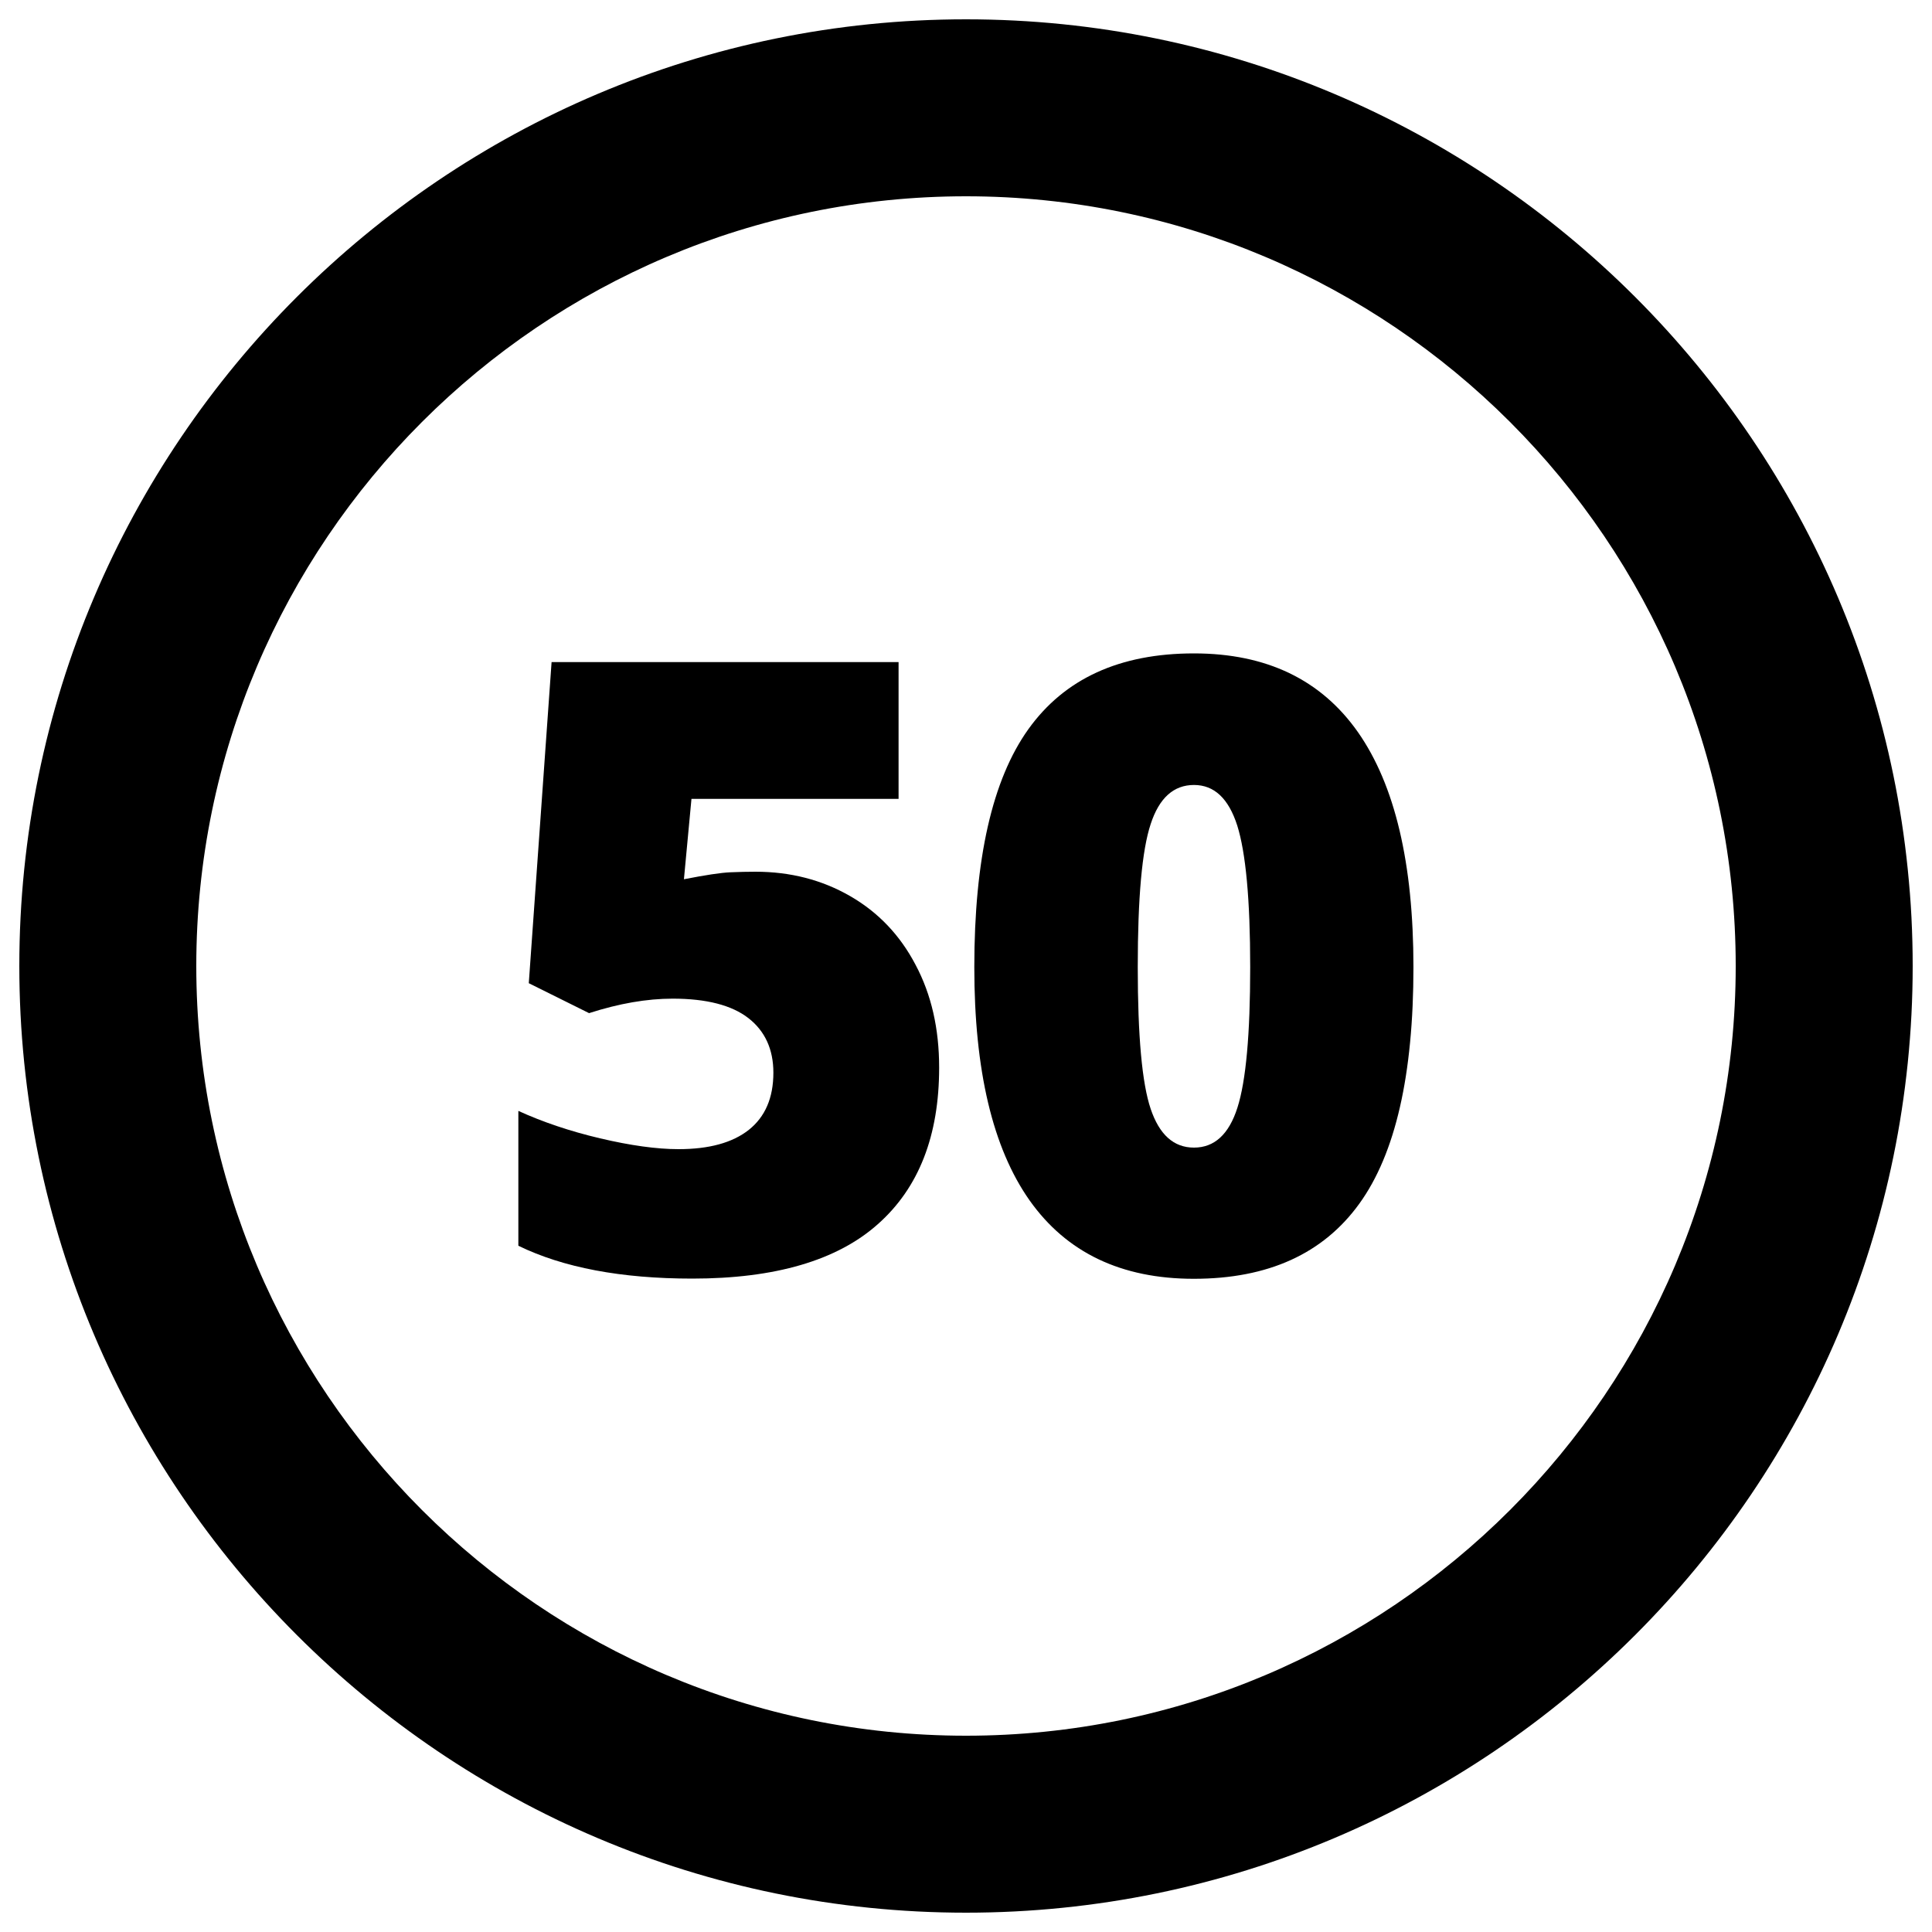
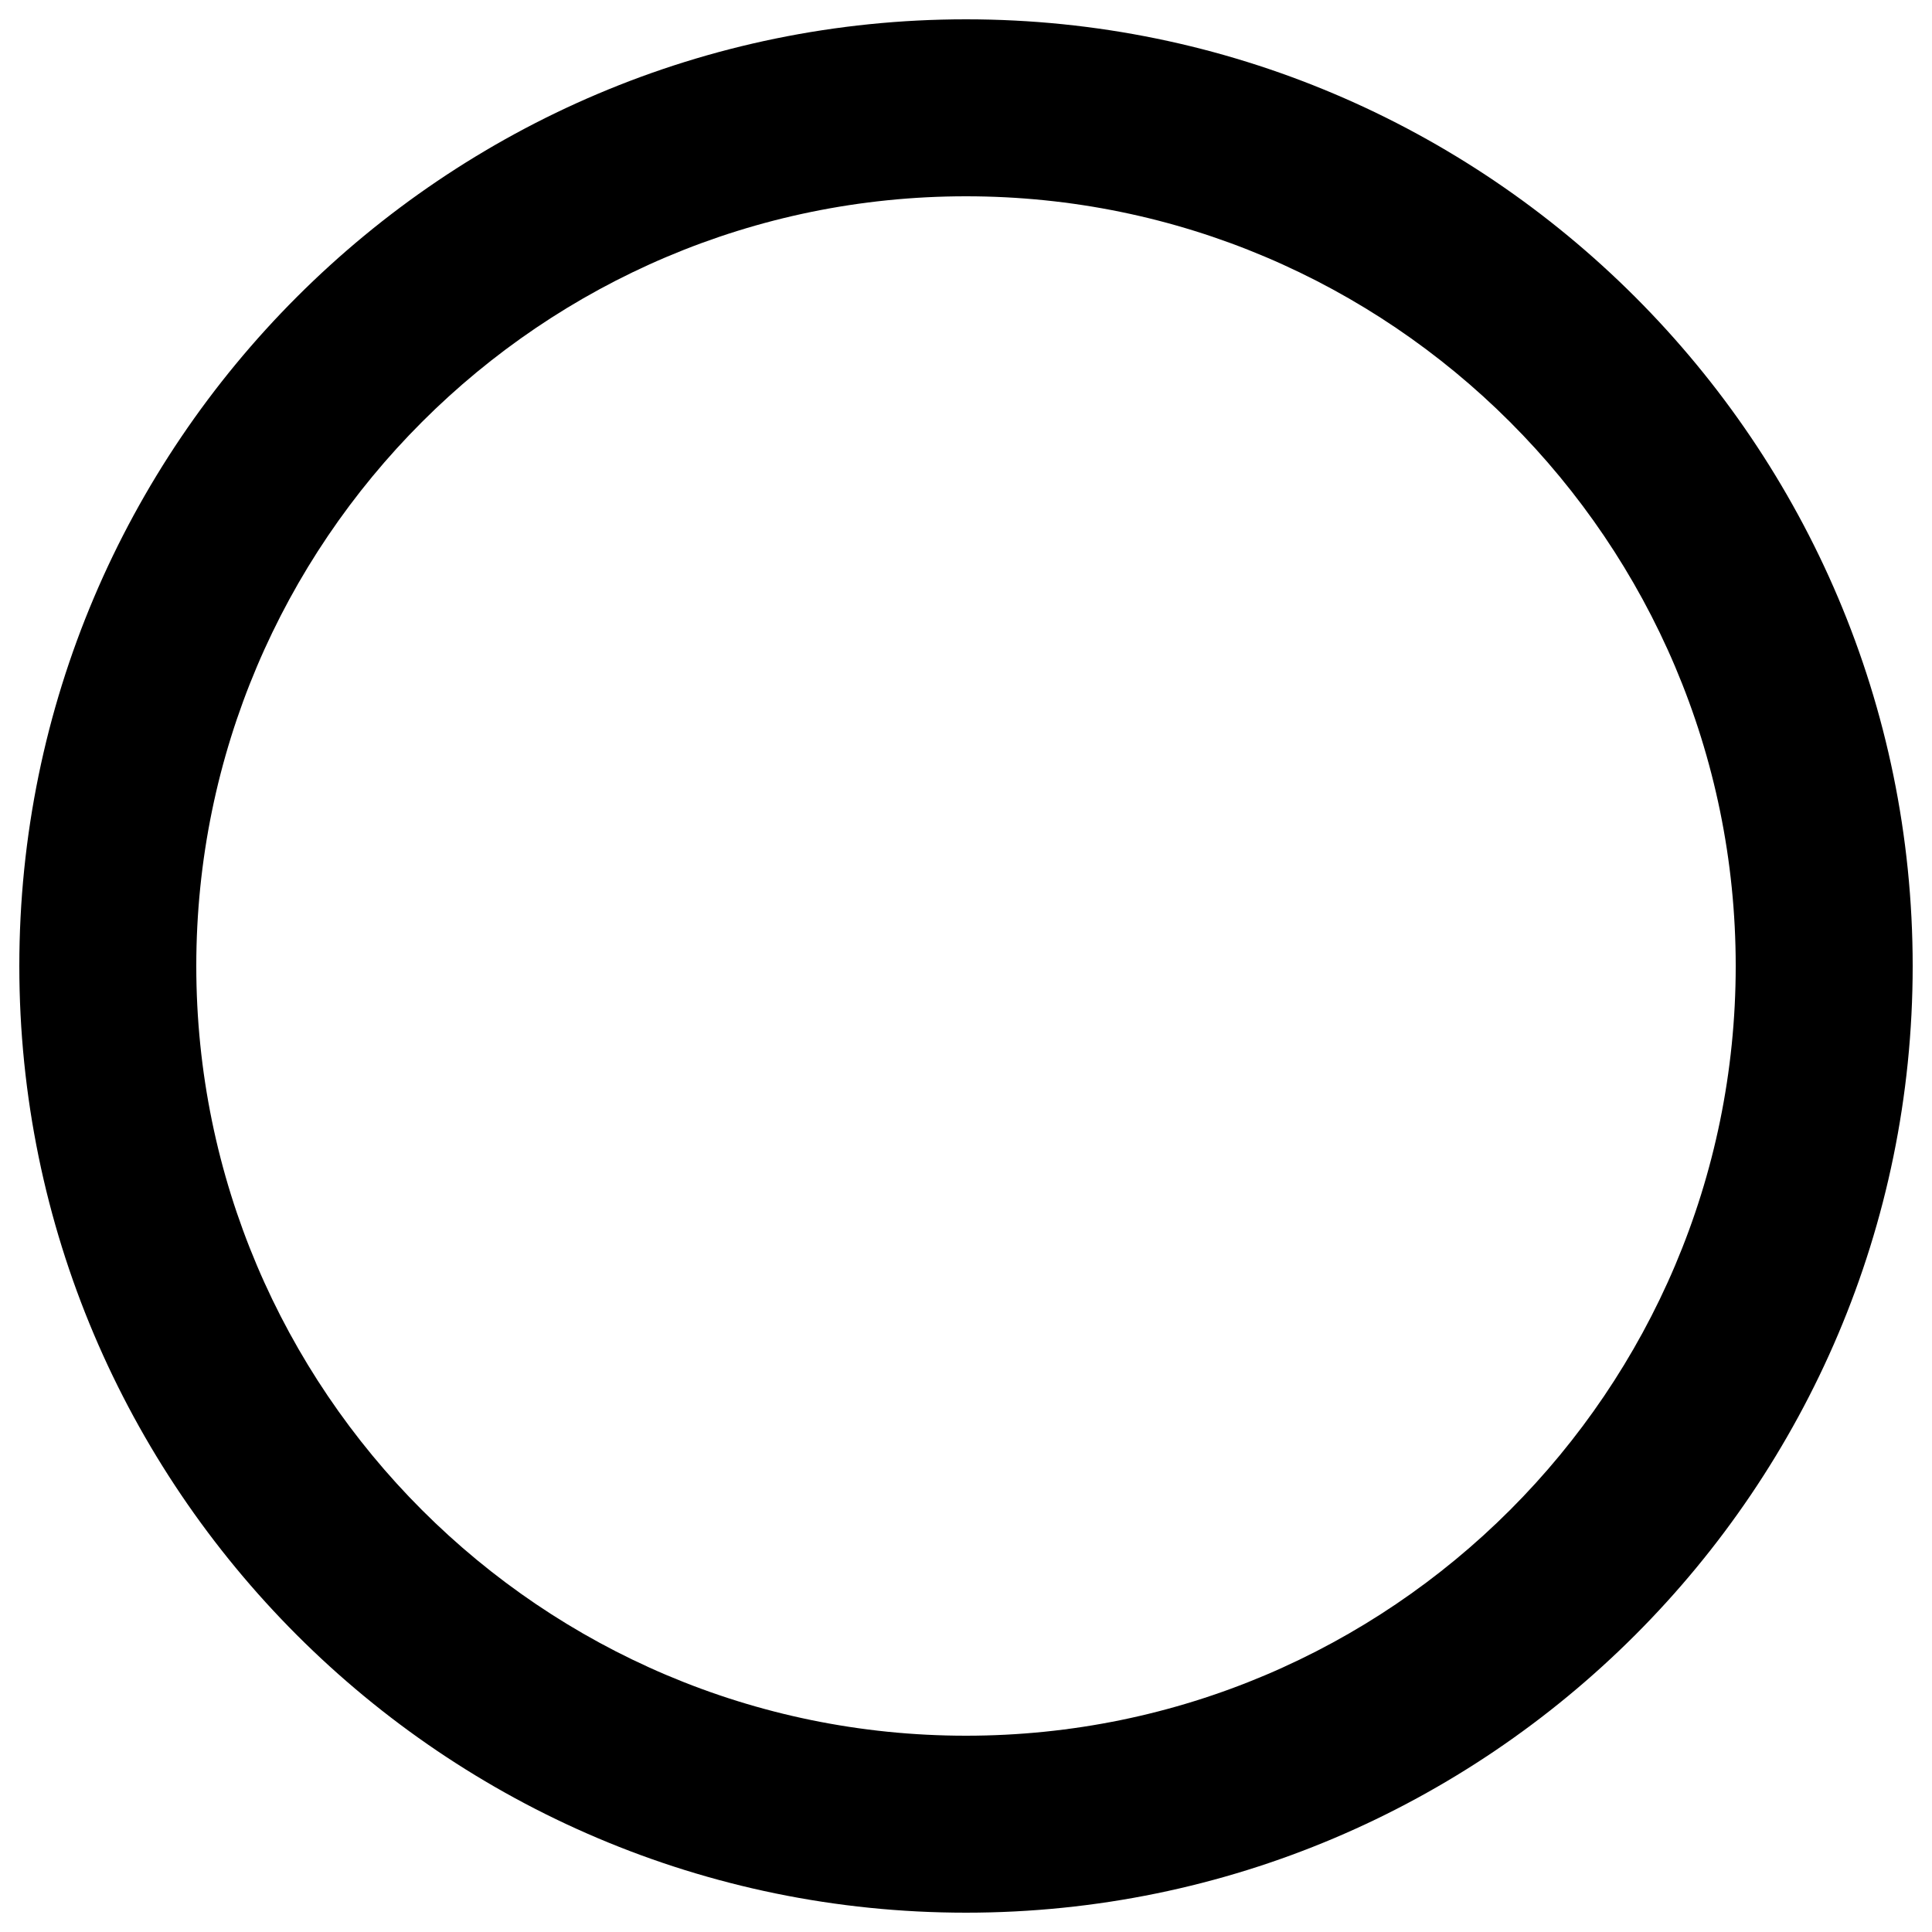
<svg xmlns="http://www.w3.org/2000/svg" x="0px" y="0px" viewBox="0 0 1000 1000" xml:space="preserve">
  <g>
    <g>
      <path d="M500,10C229.8,10,10,229.8,10,500c0,270.2,219.8,490,490,490c270.2,0,490-219.8,490-490C990,229.8,770.2,10,500,10z M500,898.4c-219.7,0-398.4-178.7-398.4-398.4S280.3,101.6,500,101.6S898.4,280.3,898.4,500S719.7,898.4,500,898.4z" />
-       <path d="M440,463.8c-14.6-8.4-30.9-12.6-49-12.6c-4,0-8.4,0.1-13.1,0.3c-4.7,0.2-12.7,1.4-23.9,3.6l3.9-41.6h107.2v-70.8H285.5l-11.8,166.2l31.2,15.5c15.5-5,29.9-7.5,43.3-7.5c17.5,0,30.6,3.4,39.2,10.1c8.6,6.7,12.9,16.2,12.9,28.2c0,13.1-4.3,22.9-12.7,29.6c-8.5,6.7-20.6,10-36.4,10c-11.3,0-24.9-1.9-40.6-5.6c-15.7-3.7-29.8-8.5-42.3-14.2v69.8c23.2,11.3,53.2,17,90,17c42.9,0,75-9.4,96.1-28.2c21.2-18.8,31.7-45.8,31.7-81c0-20.1-4-37.8-12.2-53.2C465.9,484.1,454.6,472.2,440,463.8z" />
-       <path d="M618,338.2c-38.5,0-67,13.1-85.7,39.2c-18.7,26.1-28,67.2-28,123.2c0,53.4,9.5,93.6,28.6,120.7c19.1,27,47.4,40.6,85,40.6c38.5,0,67-13,85.7-38.9c18.7-25.9,28-66.7,28-122.4c0-53.8-9.6-94.3-28.7-121.6C683.8,351.8,655.5,338.2,618,338.2z M640.5,573.3c-4.4,13.8-11.9,20.7-22.5,20.7c-10.5,0-17.9-6.7-22.4-20c-4.5-13.3-6.7-37.8-6.7-73.4c0-35.9,2.2-60.6,6.7-74.1c4.4-13.5,11.9-20.2,22.4-20.2c10.5,0,17.9,7,22.4,21c4.4,14,6.7,38.4,6.7,73.3C647.1,535.3,644.9,559.5,640.5,573.3z" />
    </g>
    <g />
    <g />
    <g />
    <g />
    <g />
    <g />
    <g />
    <g />
    <g />
    <g />
    <g />
    <g />
    <g />
    <g />
    <g />
  </g>
</svg>